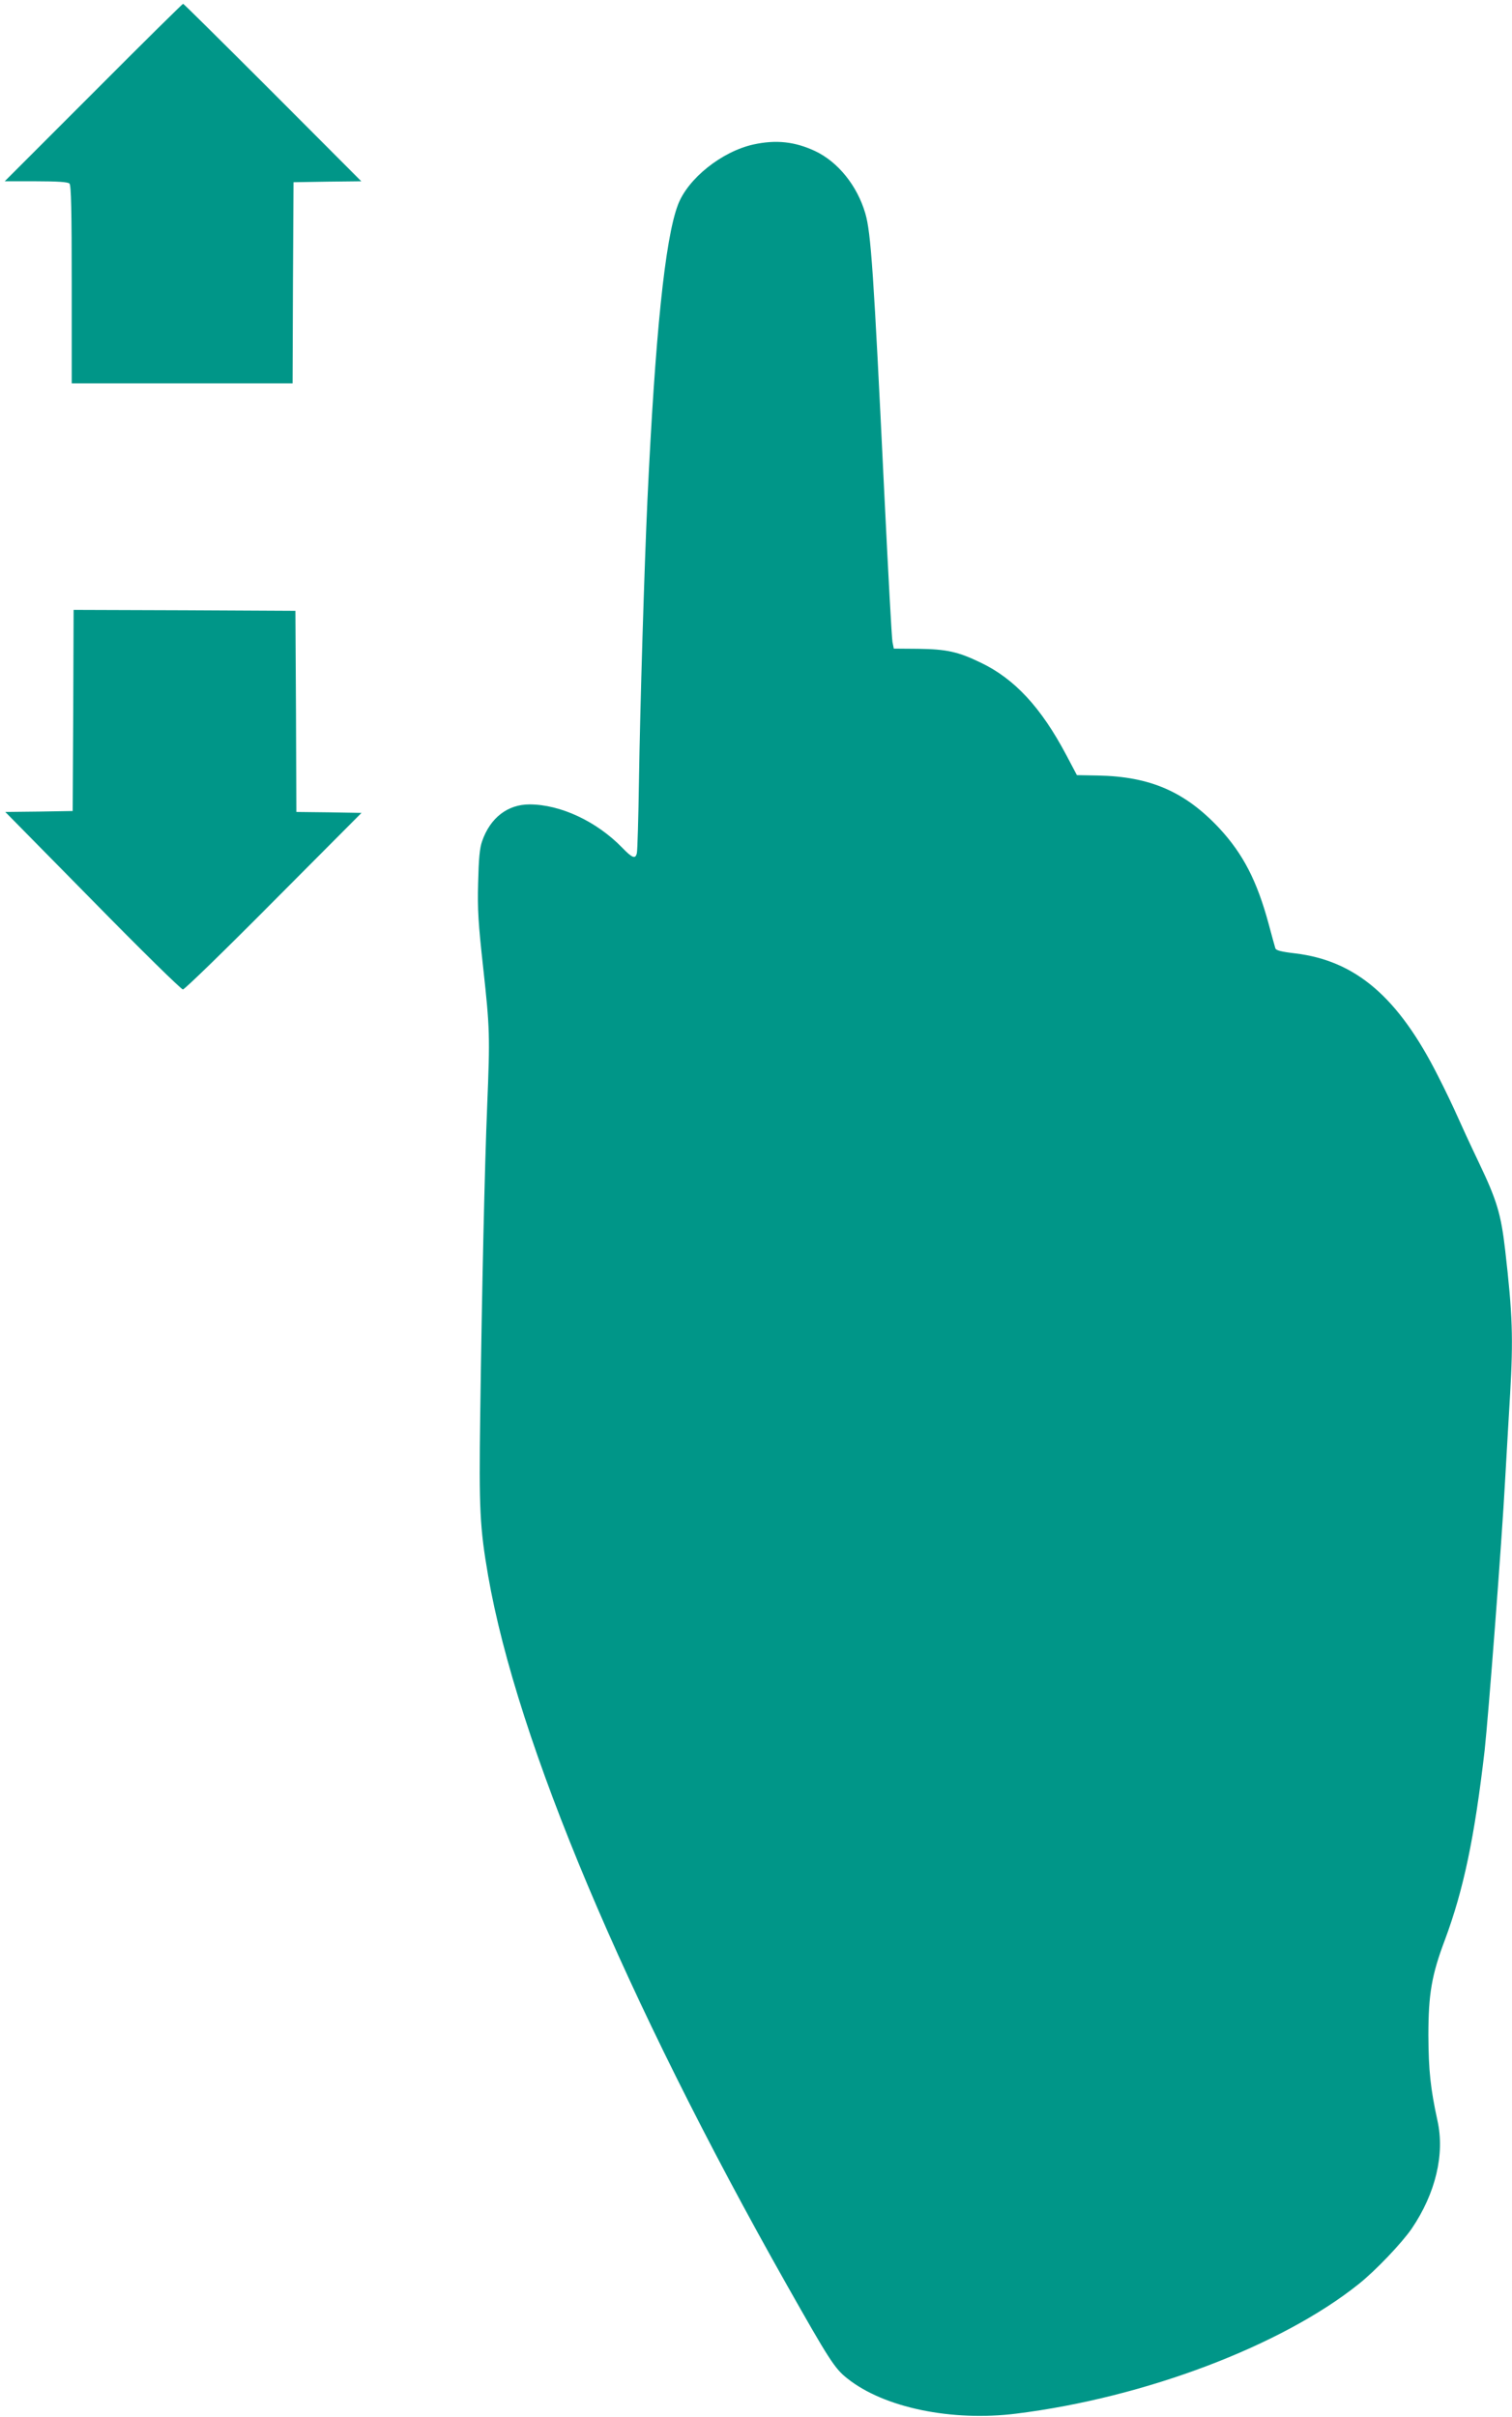
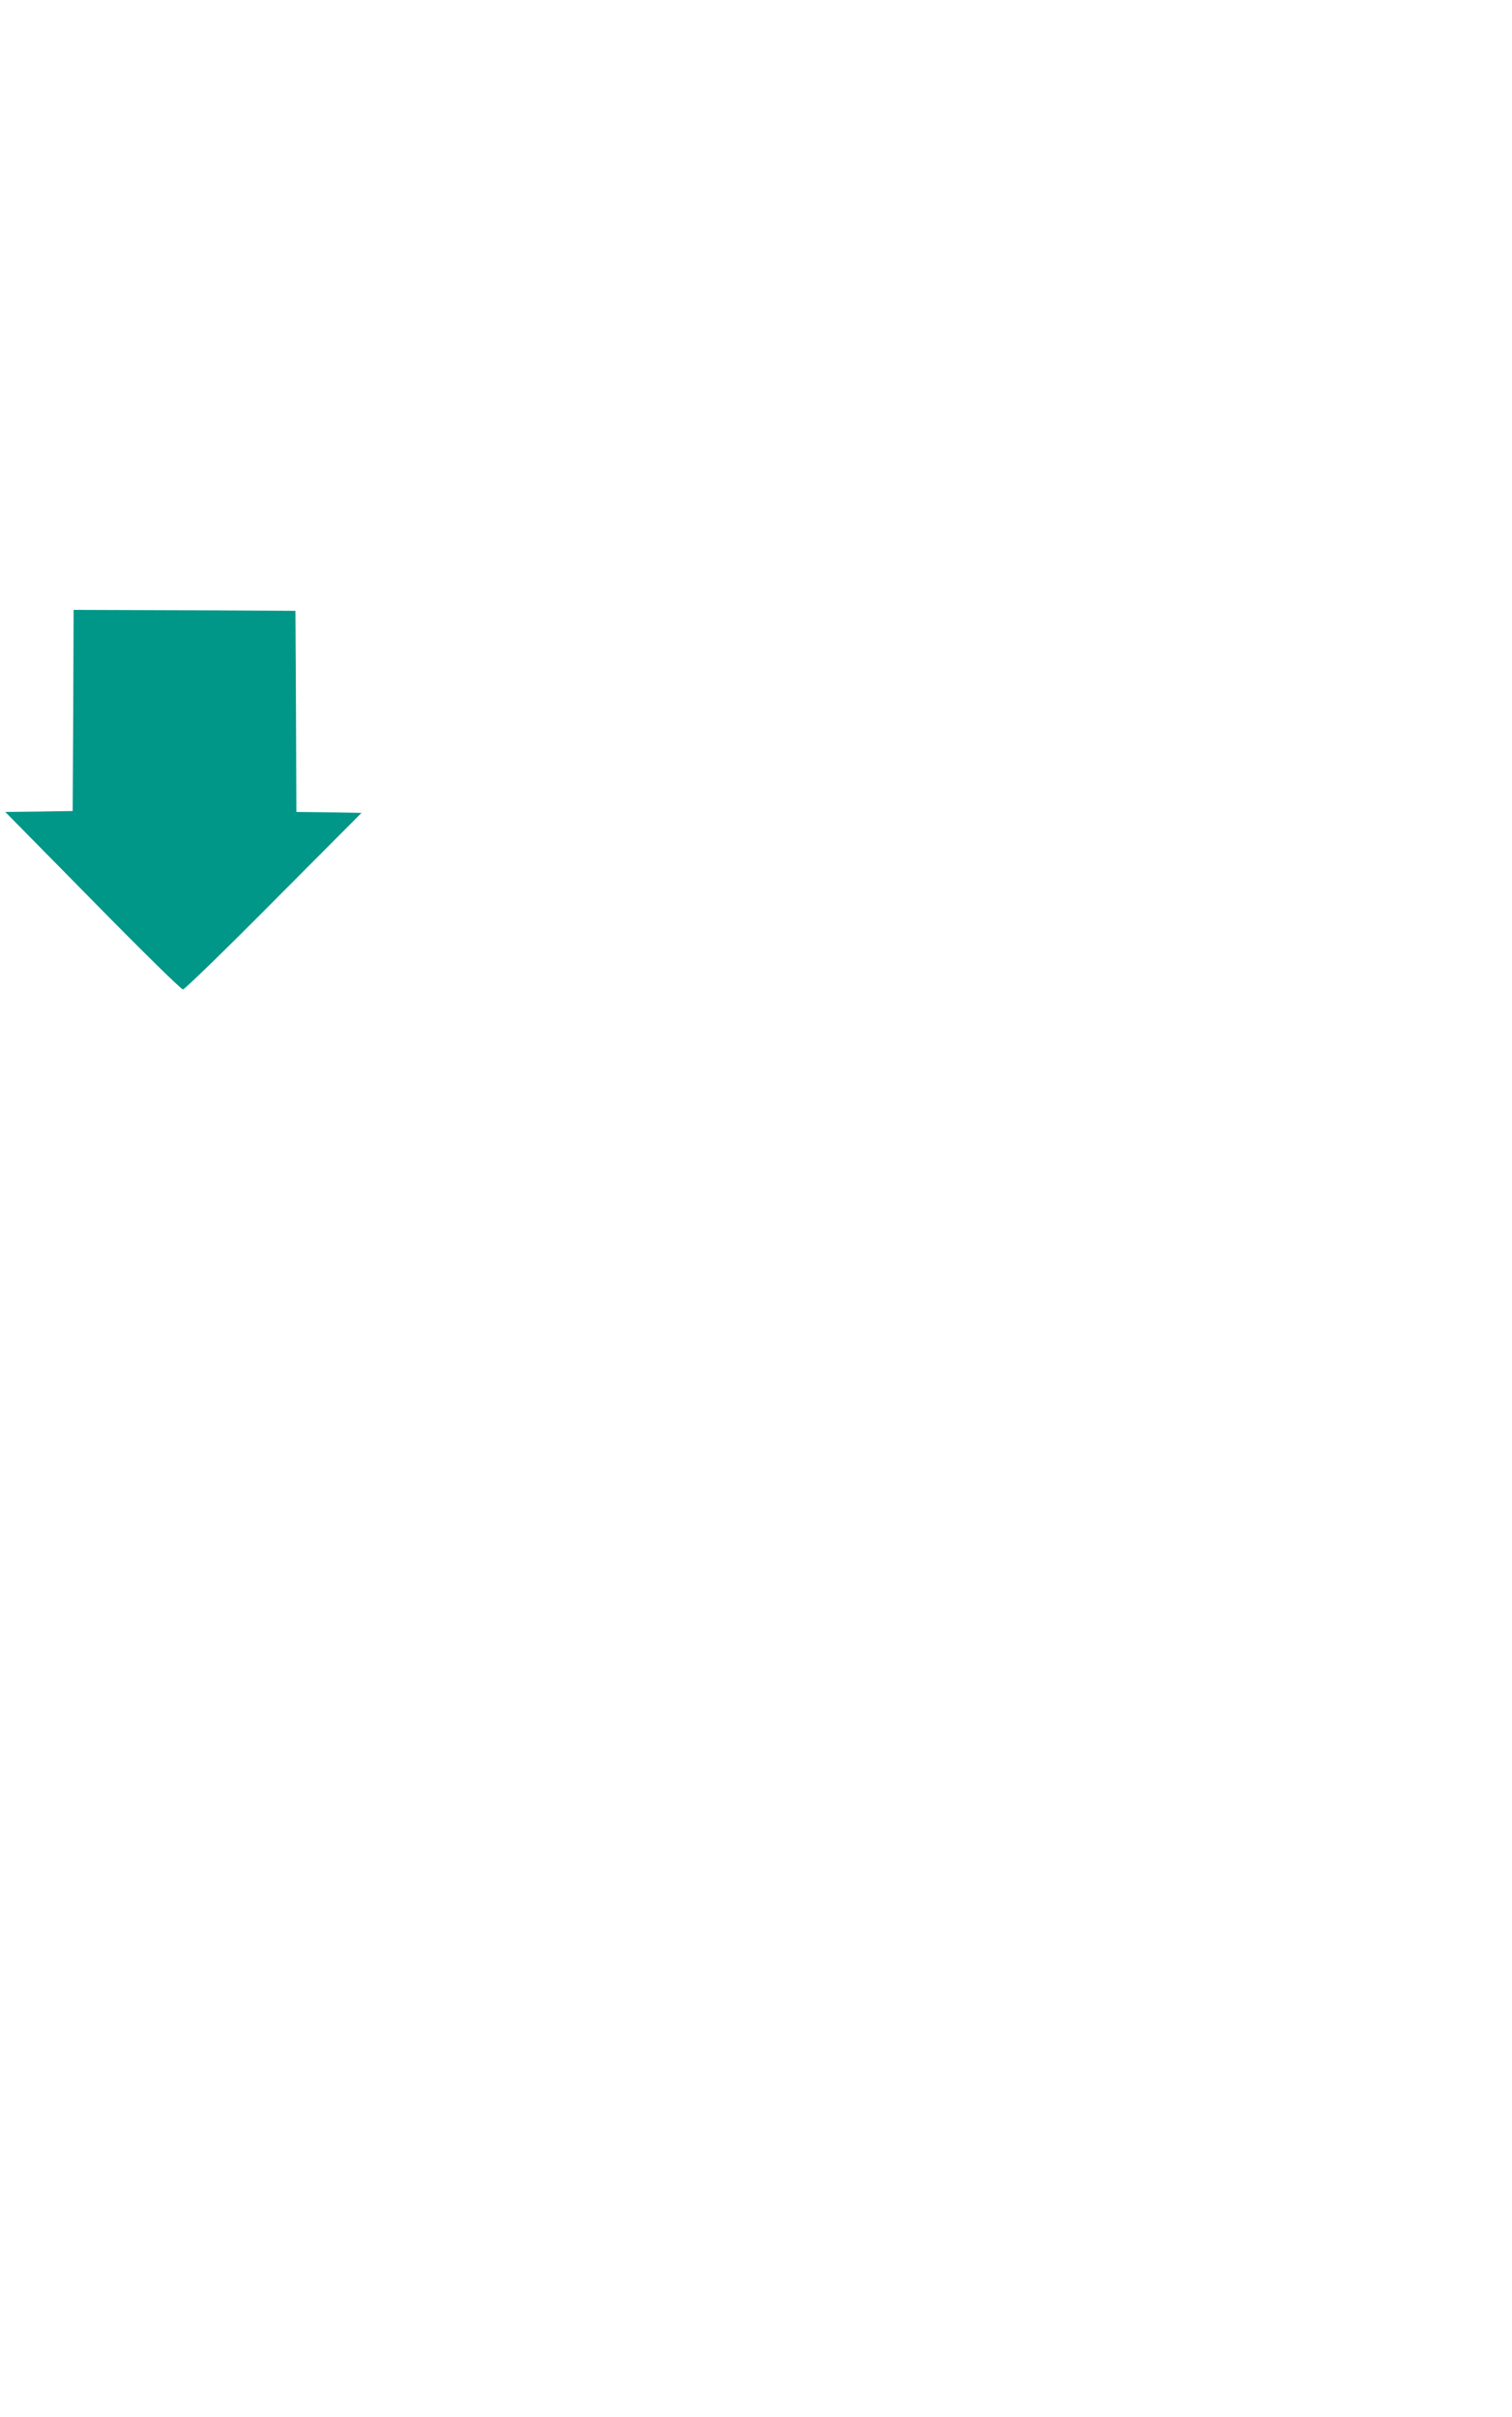
<svg xmlns="http://www.w3.org/2000/svg" version="1.0" width="801pt" height="1280pt" viewBox="0 0 801 1280" preserveAspectRatio="xMidYMid meet">
  <g transform="translate(0,1280) scale(0.1,-0.1)" fill="#009688" stroke="none">
-     <path d="M495 12310 l-470 -470 166 0 c115 0 169 -4 177 -12 9 -9 12 -142 12 -535 l0 -523 585 0 585 0 2 533 3 532 180 3 179 2 -469 470 c-259 259 -472 470 -475 470 -3 0 -217 -211 -475 -470z" />
-     <path d="M3992 12035 c-168 -37 -349 -181 -401 -321 -68 -180 -120 -688 -161 -1559 -16 -345 -39 -1095 -45 -1490 -3 -198 -8 -370 -11 -382 -7 -34 -24 -28 -78 28 -135 139 -327 229 -491 229 -116 0 -208 -71 -251 -195 -13 -37 -18 -93 -21 -220 -4 -142 1 -216 27 -452 35 -321 36 -357 21 -728 -13 -309 -28 -972 -37 -1640 -7 -497 -2 -595 42 -850 153 -879 728 -2244 1582 -3755 224 -396 254 -444 321 -496 194 -155 554 -229 896 -186 682 85 1406 360 1814 687 89 71 227 216 280 293 126 186 176 394 136 572 -37 170 -47 266 -48 450 0 219 17 320 88 508 99 266 157 544 210 1002 20 184 91 1102 109 1440 9 151 20 353 26 447 17 297 13 421 -26 761 -22 192 -44 265 -138 462 -46 96 -98 209 -116 250 -18 41 -63 136 -101 210 -211 419 -436 612 -757 651 -77 9 -103 16 -106 28 -3 9 -19 68 -36 131 -61 225 -135 368 -259 502 -182 195 -367 276 -646 281 l-110 2 -56 106 c-134 253 -274 404 -454 490 -120 58 -181 71 -330 73 l-130 1 -7 35 c-4 19 -23 370 -43 780 -57 1181 -71 1388 -101 1490 -43 147 -145 273 -266 330 -107 50 -206 61 -326 35z" />
    <path d="M388 9038 l-3 -533 -178 -3 -179 -2 463 -470 c254 -259 469 -470 478 -470 9 0 225 210 481 468 l465 467 -172 3 -173 2 -2 533 -3 532 -587 3 -588 2 -2 -532z" />
  </g>
</svg>